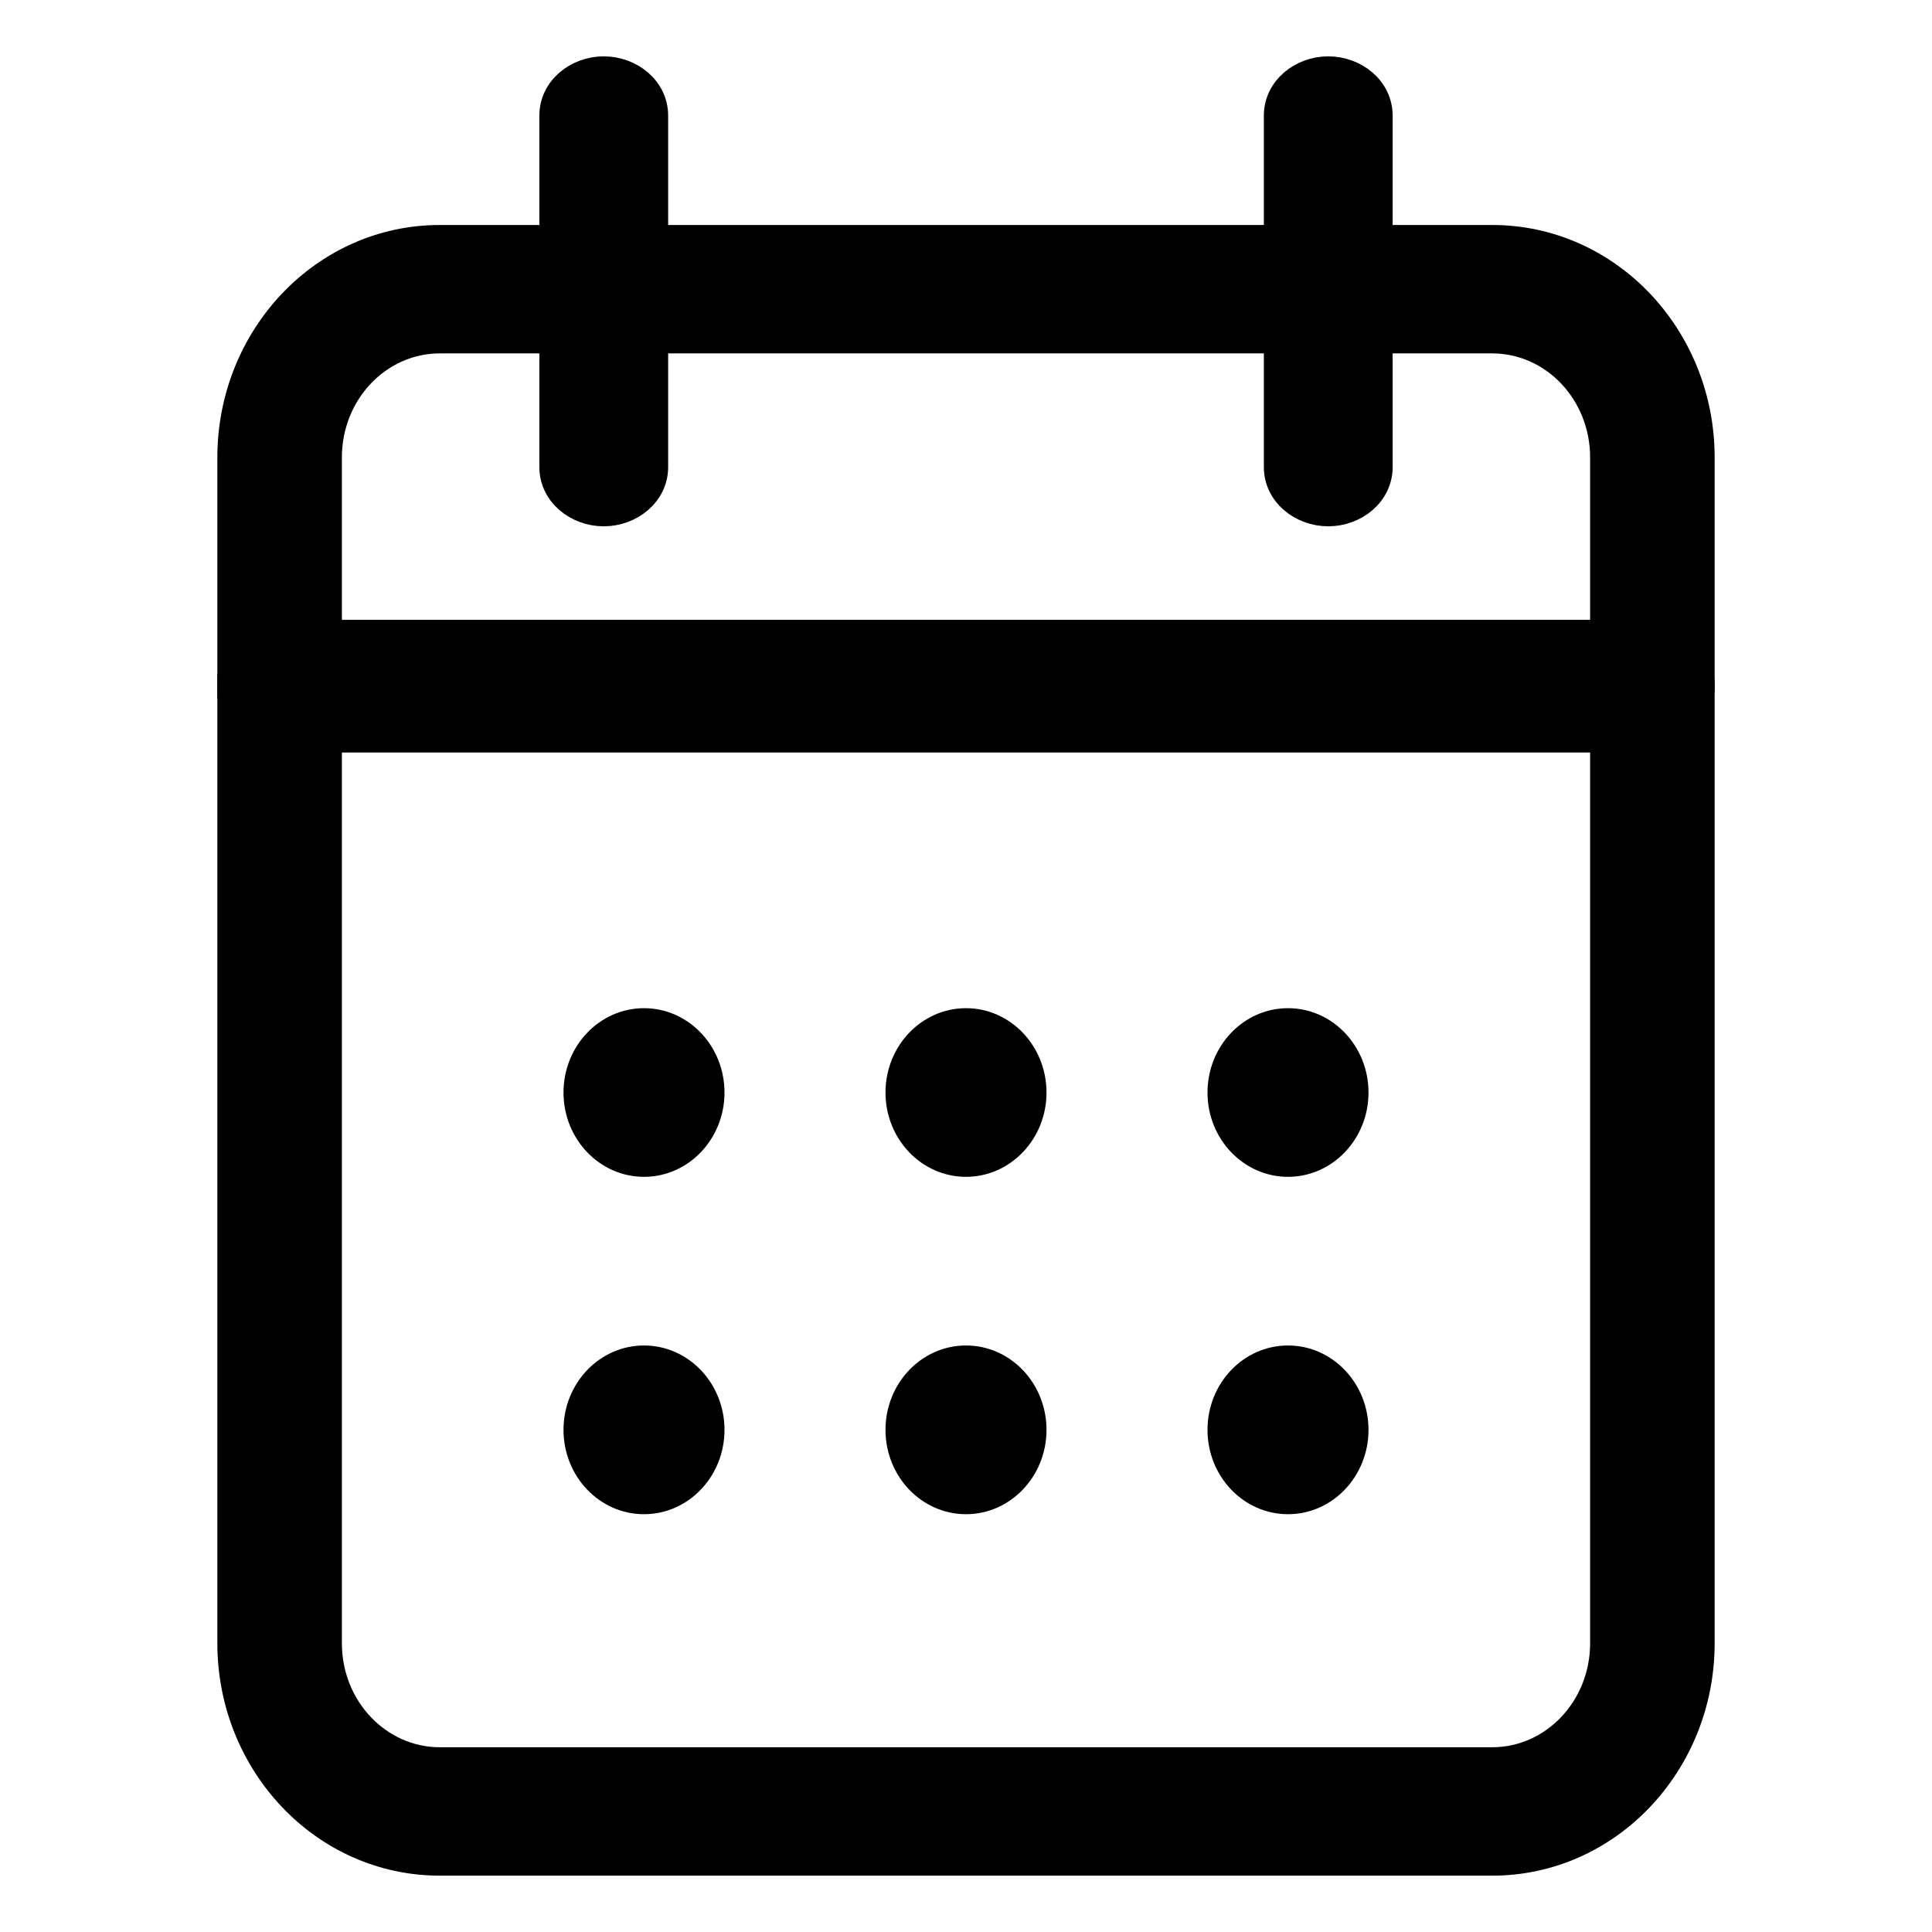
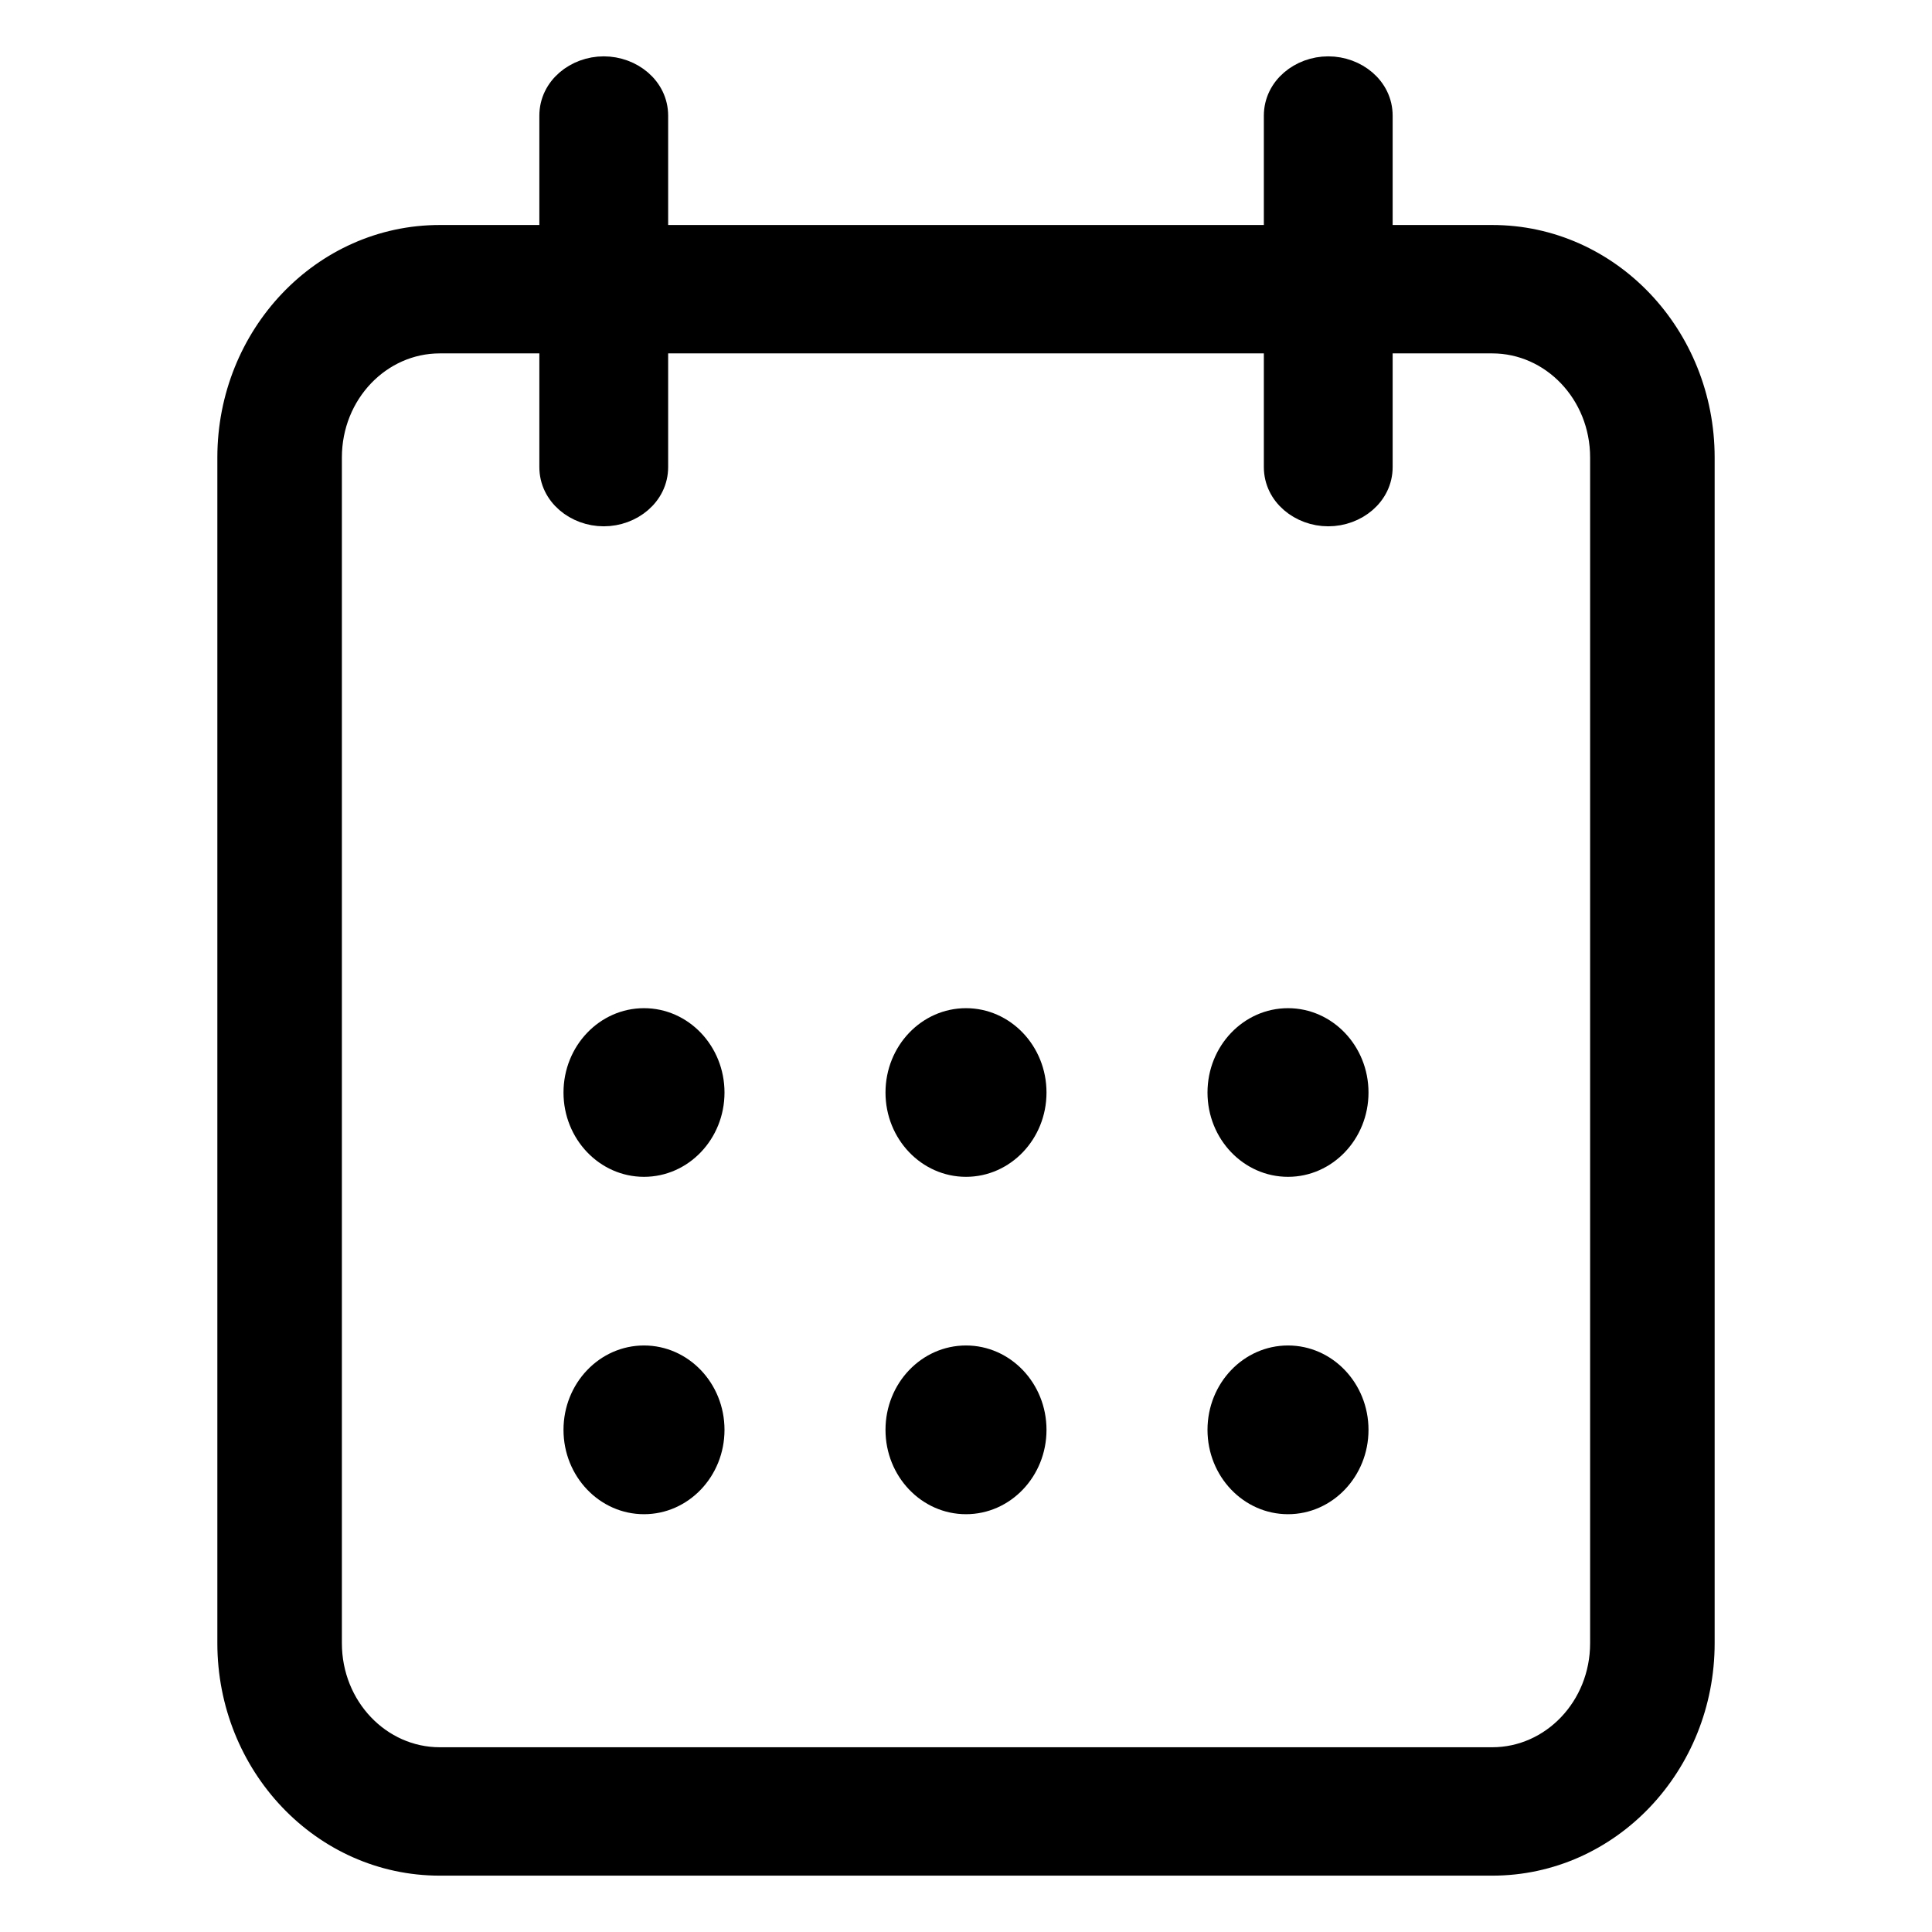
<svg xmlns="http://www.w3.org/2000/svg" width="24" height="24" viewBox="0 0 24 24" fill="none">
  <path d="M21.15 5.683C21.15 4.178 19.987 2.945 18.537 2.945H18.518H18.498H18.479H18.459H18.44H18.42H18.4H18.381H18.361H18.341H18.321H18.301H18.281H18.261H18.24H18.22H18.2H18.179H18.159H18.138H18.117H18.096H18.076H18.055H18.034H18.013H17.992H17.971H17.949H17.928H17.907H17.885H17.864H17.842H17.821H17.799H17.777H17.755H17.734H17.712H17.69H17.668H17.645H17.623H17.601H17.579H17.556H17.534H17.512H17.489H17.466H17.444H17.421H17.398H17.375H17.353H17.33H17.307H17.284H17.261H17.237H17.214H17.191H17.168H17.144H17.121H17.097H17.074H17.05H17.026H17.003H16.979H16.955H16.931H16.907H16.883H16.859H16.835H16.811H16.787H16.762H16.738H16.714H16.689H16.665H16.64H16.616H16.591H16.567H16.542H16.517H16.492H16.468H16.443H16.418H16.393H16.368H16.343H16.318H16.293H16.267H16.242H16.217H16.192H16.166H16.141H16.115H16.09H16.064H16.039H16.013H15.987H15.962H15.936H15.91H15.884H15.858H15.832H15.806H15.78H15.754H15.728H15.702H15.676H15.65H15.624H15.597H15.571H15.545H15.518H15.492H15.466H15.439H15.412H15.386H15.359H15.333H15.306H15.279H15.253H15.226H15.199H15.172H15.145H15.118H15.092H15.065H15.038H15.011H14.984H14.957H14.929H14.902H14.875H14.848H14.821H14.793H14.766H14.739H14.711H14.684H14.657H14.629H14.602H14.574H14.547H14.519H14.492H14.464H14.437H14.409H14.381H14.354H14.326H14.298H14.27H14.243H14.215H14.187H14.159H14.131H14.103H14.075H14.047H14.02H13.992H13.964H13.936H13.908H13.88H13.851H13.823H13.795H13.767H13.739H13.711H13.683H13.655H13.626H13.598H13.57H13.541H13.513H13.485H13.457H13.428H13.4H13.372H13.343H13.315H13.287H13.258H13.23H13.201H13.173H13.144H13.116H13.088H13.059H13.03H13.002H12.973H12.945H12.916H12.888H12.859H12.831H12.802H12.774H12.745H12.716H12.688H12.659H12.631H12.602H12.573H12.545H12.516H12.487H12.459H12.43H12.402H12.373H12.344H12.316H12.287H12.258H12.229H12.201H12.172H12.143H12.115H12.086H12.057H12.029H12H11.971H11.943H11.914H11.885H11.857H11.828H11.799H11.771H11.742H11.713H11.684H11.656H11.627H11.598H11.57H11.541H11.512H11.484H11.455H11.427H11.398H11.369H11.341H11.312H11.284H11.255H11.226H11.198H11.169H11.141H11.112H11.084H11.055H11.027H10.998H10.97H10.941H10.912H10.884H10.856H10.827H10.799H10.77H10.742H10.713H10.685H10.657H10.628H10.6H10.572H10.543H10.515H10.487H10.458H10.43H10.402H10.374H10.345H10.317H10.289H10.261H10.233H10.205H10.177H10.149H10.12H10.092H10.064H10.036H10.008H9.98H9.952H9.925H9.897H9.869H9.841H9.813H9.785H9.757H9.73H9.702H9.674H9.646H9.619H9.591H9.563H9.536H9.508H9.481H9.453H9.426H9.398H9.371H9.343H9.316H9.289H9.261H9.234H9.207H9.179H9.152H9.125H9.098H9.071H9.043H9.016H8.989H8.962H8.935H8.908H8.881H8.855H8.828H8.801H8.774H8.747H8.721H8.694H8.667H8.641H8.614H8.587H8.561H8.534H8.508H8.482H8.455H8.429H8.403H8.376H8.35H8.324H8.298H8.272H8.246H8.22H8.194H8.168H8.142H8.116H8.09H8.064H8.038H8.013H7.987H7.961H7.936H7.91H7.885H7.859H7.834H7.808H7.783H7.758H7.733H7.707H7.682H7.657H7.632H7.607H7.582H7.557H7.532H7.507H7.483H7.458H7.433H7.409H7.384H7.359H7.335H7.311H7.286H7.262H7.238H7.213H7.189H7.165H7.141H7.117H7.093H7.069H7.045H7.021H6.997H6.974H6.95H6.926H6.903H6.879H6.856H6.833H6.809H6.786H6.763H6.739H6.716H6.693H6.67H6.647H6.624H6.602H6.579H6.556H6.534H6.511H6.488H6.466H6.444H6.421H6.399H6.377H6.354H6.332H6.31H6.288H6.266H6.245H6.223H6.201H6.179H6.158H6.136H6.115H6.093H6.072H6.051H6.029H6.008H5.987H5.966H5.945H5.924H5.904H5.883H5.862H5.842H5.821H5.8H5.78H5.76H5.739H5.719H5.699H5.679H5.659H5.639H5.619H5.6H5.58H5.56H5.541H5.521H5.502H5.482H5.463C4.013 2.945 2.85 4.178 2.85 5.683V20.412C2.85 21.917 4.013 23.15 5.463 23.15H5.482H5.502H5.521H5.541H5.56H5.58H5.6H5.619H5.639H5.659H5.679H5.699H5.719H5.739H5.76H5.78H5.8H5.821H5.842H5.862H5.883H5.904H5.924H5.945H5.966H5.987H6.008H6.029H6.051H6.072H6.093H6.115H6.136H6.158H6.179H6.201H6.223H6.245H6.266H6.288H6.31H6.332H6.354H6.377H6.399H6.421H6.444H6.466H6.488H6.511H6.534H6.556H6.579H6.602H6.624H6.647H6.67H6.693H6.716H6.739H6.763H6.786H6.809H6.833H6.856H6.879H6.903H6.926H6.95H6.974H6.997H7.021H7.045H7.069H7.093H7.117H7.141H7.165H7.189H7.213H7.238H7.262H7.286H7.311H7.335H7.359H7.384H7.409H7.433H7.458H7.483H7.507H7.532H7.557H7.582H7.607H7.632H7.657H7.682H7.707H7.733H7.758H7.783H7.808H7.834H7.859H7.885H7.91H7.936H7.961H7.987H8.013H8.038H8.064H8.09H8.116H8.142H8.168H8.194H8.22H8.246H8.272H8.298H8.324H8.35H8.376H8.403H8.429H8.455H8.482H8.508H8.534H8.561H8.587H8.614H8.641H8.667H8.694H8.721H8.747H8.774H8.801H8.828H8.855H8.881H8.908H8.935H8.962H8.989H9.016H9.043H9.071H9.098H9.125H9.152H9.179H9.207H9.234H9.261H9.289H9.316H9.343H9.371H9.398H9.426H9.453H9.481H9.508H9.536H9.563H9.591H9.619H9.646H9.674H9.702H9.73H9.757H9.785H9.813H9.841H9.869H9.897H9.925H9.952H9.98H10.008H10.036H10.064H10.092H10.12H10.149H10.177H10.205H10.233H10.261H10.289H10.317H10.345H10.374H10.402H10.43H10.458H10.487H10.515H10.543H10.572H10.6H10.628H10.657H10.685H10.713H10.742H10.77H10.799H10.827H10.856H10.884H10.912H10.941H10.97H10.998H11.027H11.055H11.084H11.112H11.141H11.169H11.198H11.226H11.255H11.284H11.312H11.341H11.369H11.398H11.427H11.455H11.484H11.512H11.541H11.57H11.598H11.627H11.656H11.684H11.713H11.742H11.771H11.799H11.828H11.857H11.885H11.914H11.943H11.971H12H12.029H12.057H12.086H12.115H12.143H12.172H12.201H12.229H12.258H12.287H12.316H12.344H12.373H12.402H12.43H12.459H12.487H12.516H12.545H12.573H12.602H12.631H12.659H12.688H12.716H12.745H12.774H12.802H12.831H12.859H12.888H12.916H12.945H12.973H13.002H13.03H13.059H13.088H13.116H13.144H13.173H13.201H13.23H13.258H13.287H13.315H13.343H13.372H13.4H13.428H13.457H13.485H13.513H13.541H13.57H13.598H13.626H13.655H13.683H13.711H13.739H13.767H13.795H13.823H13.851H13.88H13.908H13.936H13.964H13.992H14.02H14.047H14.075H14.103H14.131H14.159H14.187H14.215H14.243H14.27H14.298H14.326H14.354H14.381H14.409H14.437H14.464H14.492H14.519H14.547H14.574H14.602H14.629H14.657H14.684H14.711H14.739H14.766H14.793H14.821H14.848H14.875H14.902H14.929H14.957H14.984H15.011H15.038H15.065H15.092H15.118H15.145H15.172H15.199H15.226H15.253H15.279H15.306H15.333H15.359H15.386H15.412H15.439H15.466H15.492H15.518H15.545H15.571H15.597H15.624H15.65H15.676H15.702H15.728H15.754H15.78H15.806H15.832H15.858H15.884H15.91H15.936H15.962H15.987H16.013H16.039H16.064H16.09H16.115H16.141H16.166H16.192H16.217H16.242H16.267H16.293H16.318H16.343H16.368H16.393H16.418H16.443H16.468H16.492H16.517H16.542H16.567H16.591H16.616H16.64H16.665H16.689H16.714H16.738H16.762H16.787H16.811H16.835H16.859H16.883H16.907H16.931H16.955H16.979H17.003H17.026H17.05H17.074H17.097H17.121H17.144H17.168H17.191H17.214H17.237H17.261H17.284H17.307H17.33H17.353H17.375H17.398H17.421H17.444H17.466H17.489H17.512H17.534H17.556H17.579H17.601H17.623H17.645H17.668H17.69H17.712H17.734H17.755H17.777H17.799H17.821H17.842H17.864H17.885H17.907H17.928H17.949H17.971H17.992H18.013H18.034H18.055H18.076H18.096H18.117H18.138H18.159H18.179H18.2H18.22H18.24H18.261H18.281H18.301H18.321H18.341H18.361H18.381H18.4H18.42H18.44H18.459H18.479H18.498H18.518H18.537C19.987 23.15 21.15 21.917 21.15 20.412V5.683ZM19.903 5.683V20.412C19.903 21.216 19.285 21.855 18.537 21.855H5.463C4.715 21.855 4.097 21.216 4.097 20.412V5.683C4.097 4.879 4.715 4.24 5.463 4.24H18.537C19.285 4.24 19.903 4.879 19.903 5.683Z" fill="black" stroke="black" stroke-width="0.3" />
-   <path d="M2.85 8.524C2.85 8.898 3.156 9.198 3.529 9.198H20.47C20.843 9.198 21.149 8.897 21.15 8.525V8.524C21.15 8.15 20.843 7.85 20.47 7.85H3.529C3.156 7.85 2.849 8.15 2.85 8.524ZM2.85 8.524C2.85 8.524 2.85 8.524 2.85 8.524H3L2.85 8.525C2.85 8.524 2.85 8.524 2.85 8.524Z" fill="black" stroke="black" stroke-width="0.3" />
  <path d="M15.85 1.437V5.802C15.85 6.144 16.161 6.388 16.5 6.388C16.839 6.388 17.15 6.144 17.15 5.802V1.437C17.15 1.094 16.839 0.85 16.5 0.85C16.161 0.85 15.85 1.094 15.85 1.437Z" fill="black" stroke="black" stroke-width="0.3" />
  <path d="M6.85 1.437V5.802C6.85 6.144 7.161 6.388 7.5 6.388C7.839 6.388 8.15 6.144 8.15 5.802V1.437C8.15 1.094 7.839 0.85 7.5 0.85C7.161 0.85 6.85 1.094 6.85 1.437Z" fill="black" stroke="black" stroke-width="0.3" />
  <path d="M8 14.619C8.552 14.619 9 14.15 9 13.572C9 12.993 8.552 12.524 8 12.524C7.448 12.524 7 12.993 7 13.572C7 14.15 7.448 14.619 8 14.619Z" fill="black" />
  <path d="M8 18.81C8.552 18.81 9 18.341 9 17.762C9 17.183 8.552 16.714 8 16.714C7.448 16.714 7 17.183 7 17.762C7 18.341 7.448 18.81 8 18.81Z" fill="black" />
  <path d="M12 14.619C12.552 14.619 13 14.15 13 13.572C13 12.993 12.552 12.524 12 12.524C11.448 12.524 11 12.993 11 13.572C11 14.15 11.448 14.619 12 14.619Z" fill="black" />
  <path d="M12 18.81C12.552 18.81 13 18.341 13 17.762C13 17.183 12.552 16.714 12 16.714C11.448 16.714 11 17.183 11 17.762C11 18.341 11.448 18.81 12 18.81Z" fill="black" />
  <path d="M16 14.619C16.552 14.619 17 14.15 17 13.572C17 12.993 16.552 12.524 16 12.524C15.448 12.524 15 12.993 15 13.572C15 14.15 15.448 14.619 16 14.619Z" fill="black" />
  <path d="M16 18.81C16.552 18.81 17 18.341 17 17.762C17 17.183 16.552 16.714 16 16.714C15.448 16.714 15 17.183 15 17.762C15 18.341 15.448 18.81 16 18.81Z" fill="black" />
</svg>